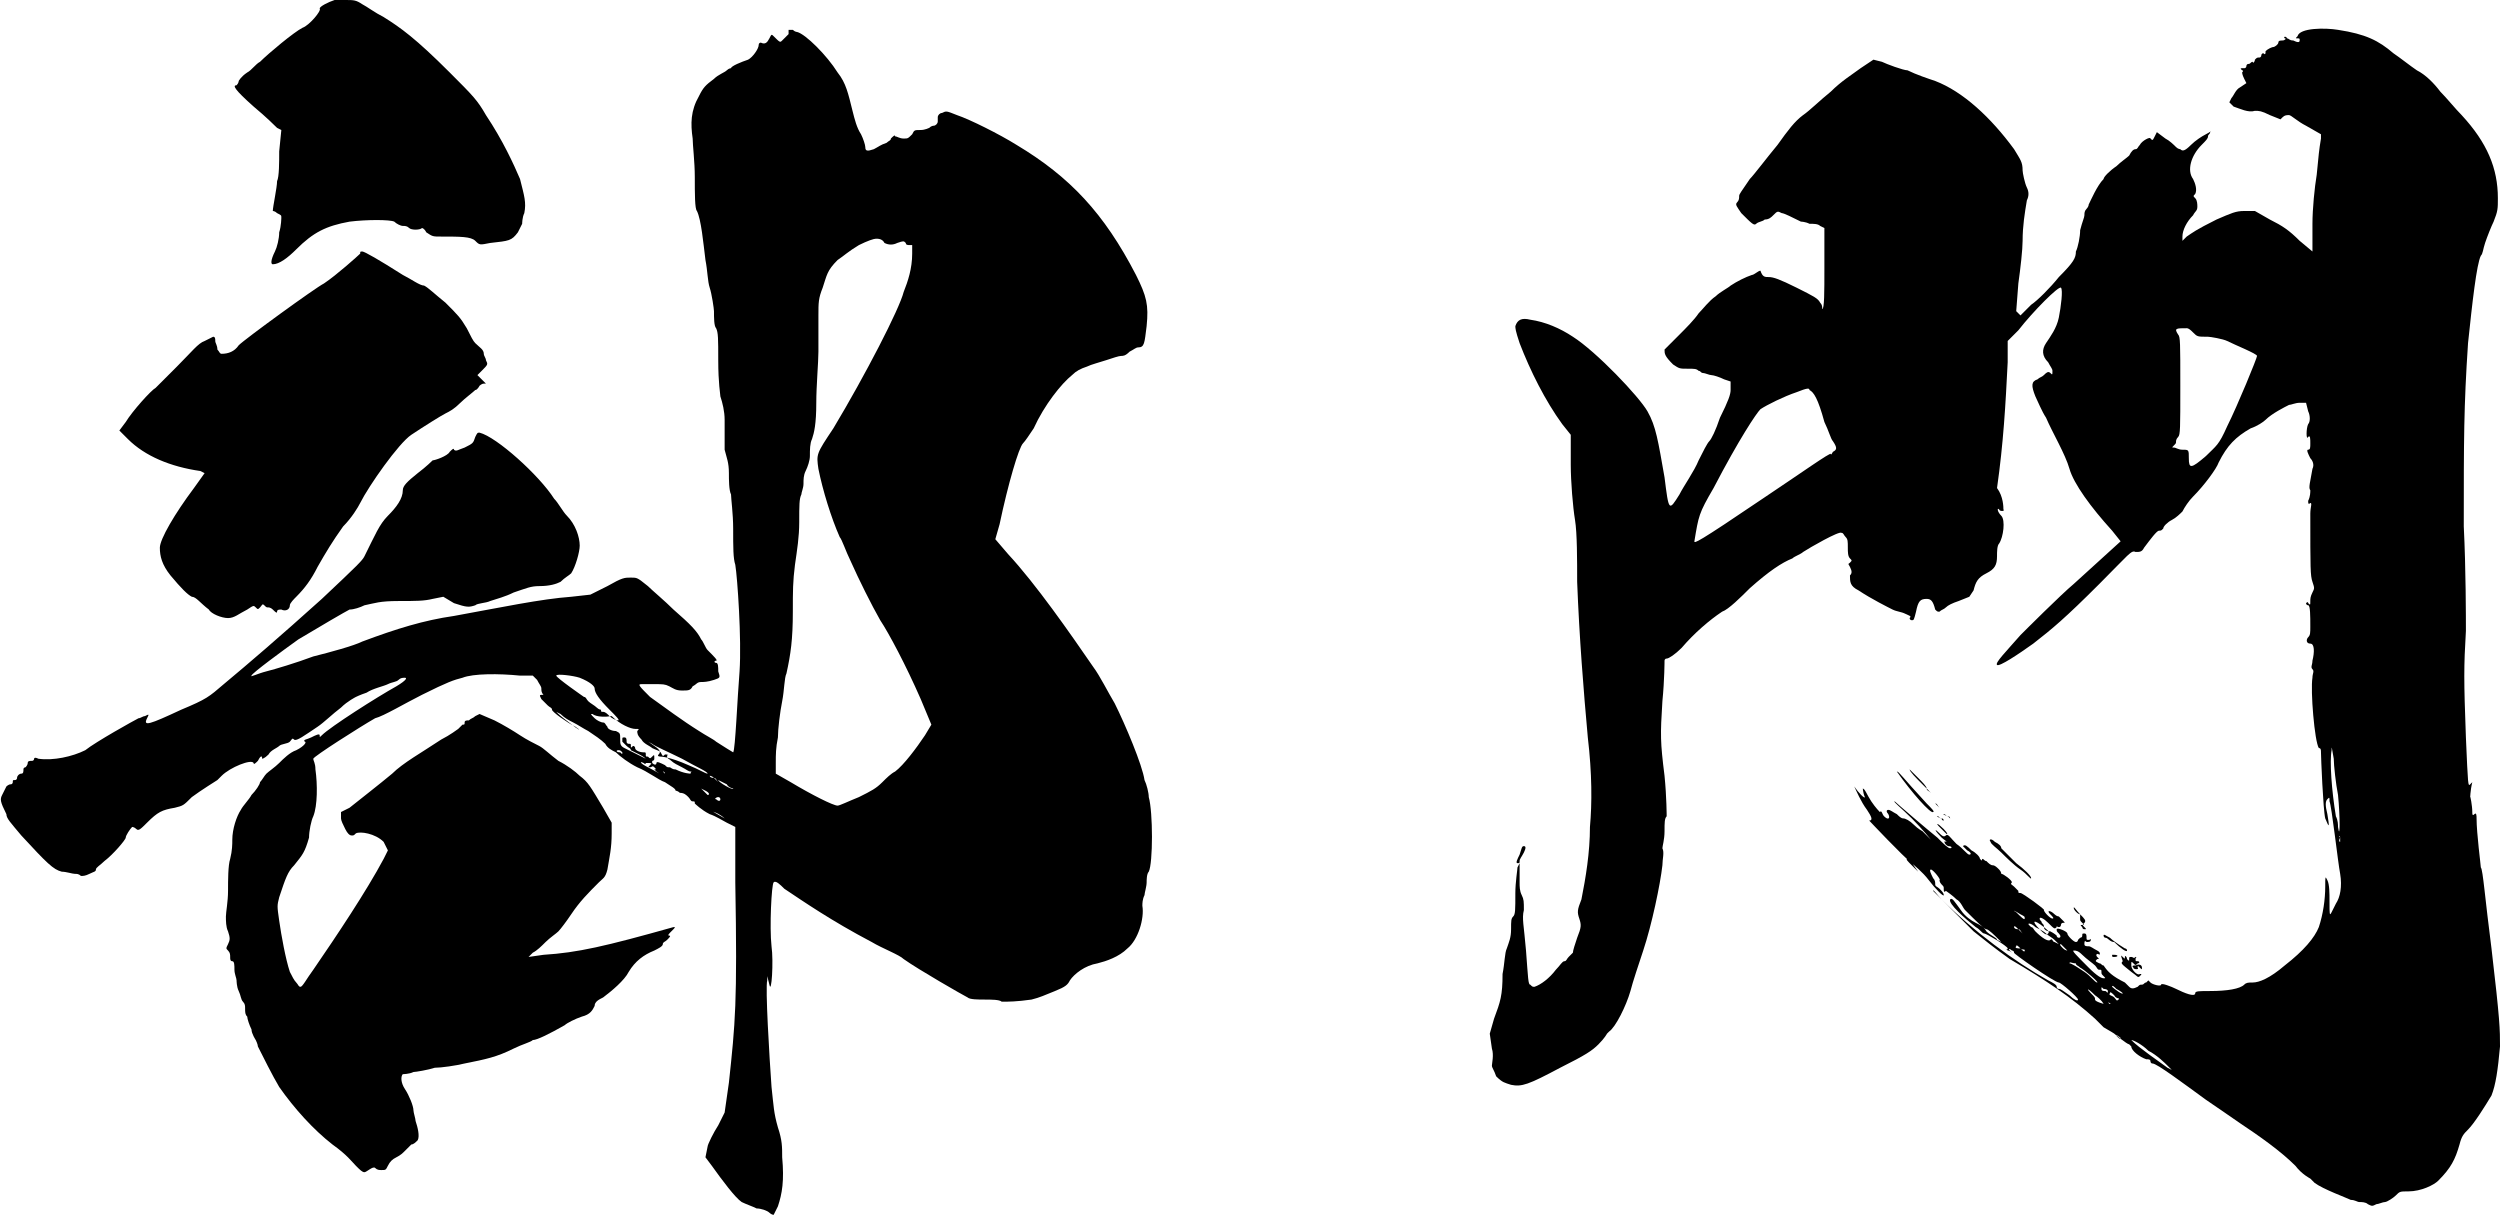
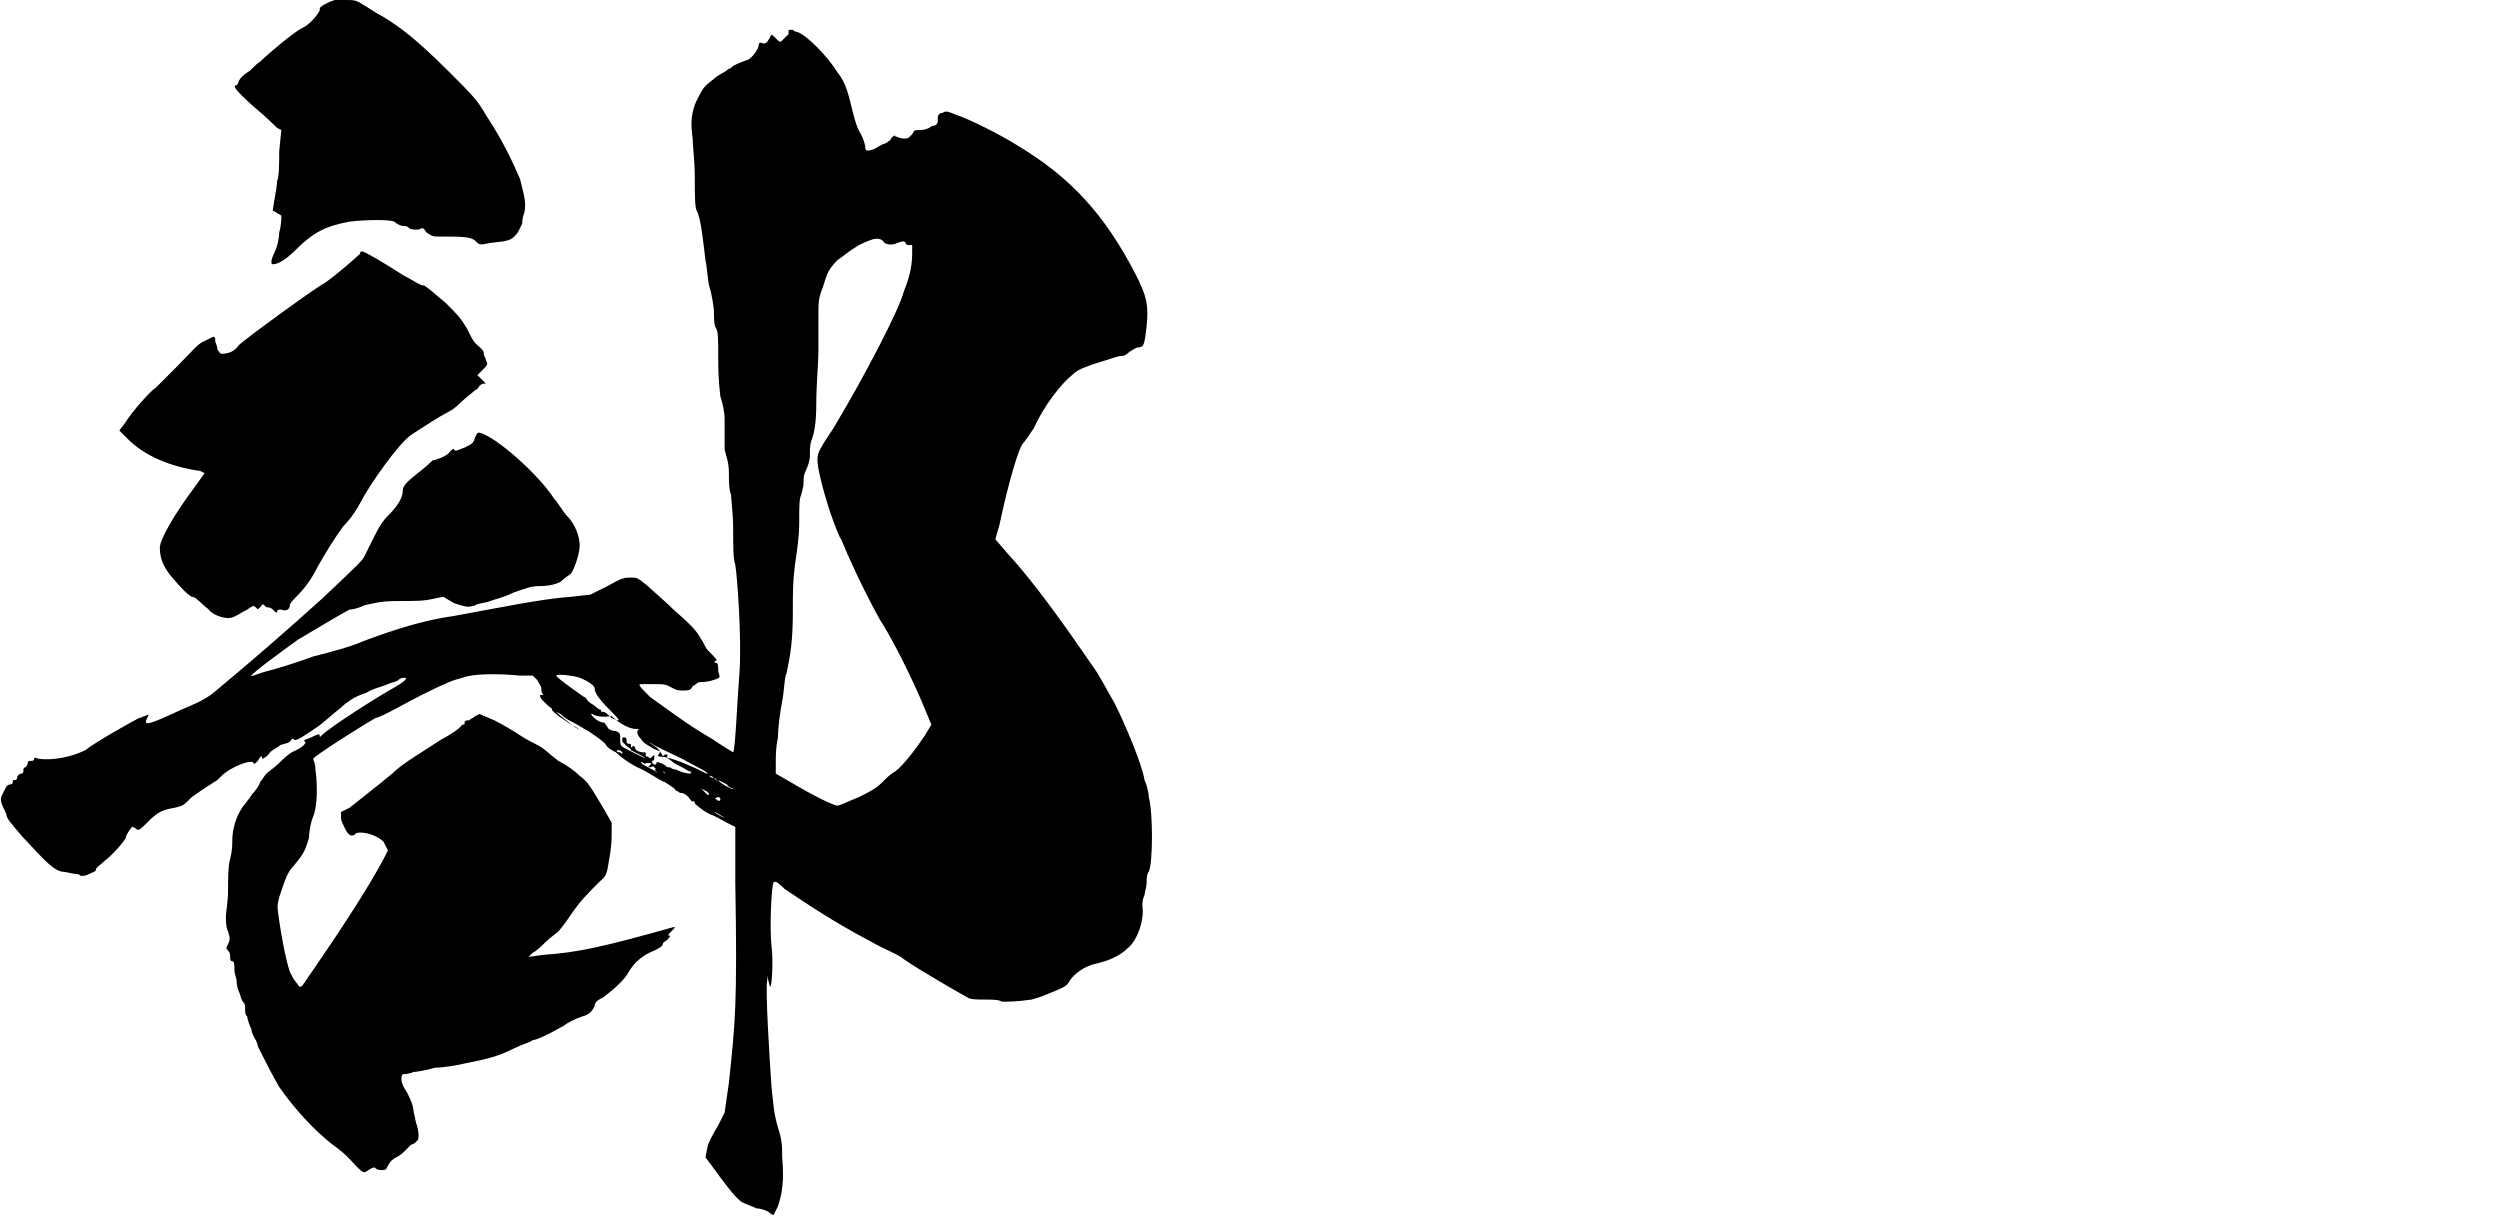
<svg xmlns="http://www.w3.org/2000/svg" version="1.1" id="レイヤー_1" x="0px" y="0px" viewBox="0 0 117.3 57.1" style="enable-background:new 0 0 117.3 57.1;" xml:space="preserve">
  <g>
    <path d="M37.2,1.4c0.1,0.1,0.2,0.1,0.2,0.1c0.4,0.1,1.4,1.1,1.9,1.9c0.4,0.5,0.5,1,0.7,1.8c0.1,0.4,0.2,0.8,0.4,1.1   c0.1,0.2,0.2,0.5,0.2,0.6c0,0.2,0.1,0.2,0.4,0.1c0.2-0.1,0.3-0.2,0.6-0.3c0.1-0.1,0.2-0.1,0.2-0.2C41.9,6.4,42,6.3,42,6.4   c0.1,0,0.2,0.1,0.4,0.1c0.2,0,0.2,0,0.4-0.2c0.1-0.2,0.1-0.2,0.4-0.2c0.2,0,0.4-0.1,0.4-0.1c0.1-0.1,0.2-0.1,0.2-0.1   c0.1,0,0.2-0.1,0.2-0.2C44,5.6,44,5.5,44,5.5c0-0.1,0.1-0.2,0.2-0.2c0.2-0.1,0.2-0.1,0.7,0.1c0.6,0.2,2,0.9,2.8,1.4   c2.5,1.5,4.1,3.2,5.6,6.1c0.5,1,0.6,1.4,0.5,2.4c-0.1,0.8-0.1,1-0.4,1c-0.1,0-0.2,0.1-0.4,0.2c-0.2,0.2-0.3,0.2-0.4,0.2   c-0.1,0-0.4,0.1-0.7,0.2c-0.3,0.1-0.7,0.2-0.9,0.3c-0.3,0.1-0.5,0.2-0.7,0.4c-0.5,0.4-1.3,1.4-1.8,2.5c-0.2,0.3-0.4,0.6-0.5,0.7   c-0.2,0.2-0.7,1.9-1.1,3.8l-0.2,0.7l0.6,0.7c1.3,1.4,2.9,3.7,4,5.3c0.3,0.4,0.7,1.2,1,1.7c0.5,1,1.3,2.9,1.4,3.6   c0.1,0.2,0.2,0.6,0.2,0.8c0.2,0.7,0.2,3.1,0,3.5c-0.1,0.1-0.1,0.4-0.1,0.5c0,0.2-0.1,0.5-0.1,0.6c-0.1,0.2-0.1,0.4-0.1,0.5   c0.1,0.6-0.2,1.6-0.7,2c-0.4,0.4-1,0.6-1.4,0.7c-0.6,0.1-1.1,0.5-1.3,0.8c-0.1,0.2-0.2,0.3-0.7,0.5c-0.5,0.2-0.7,0.3-1.1,0.4   c-0.7,0.1-1.1,0.1-1.4,0.1c-0.1-0.1-0.5-0.1-0.8-0.1c-0.3,0-0.7,0-0.8-0.1c-0.2-0.1-2.3-1.3-3-1.8c-0.2-0.2-1-0.5-1.5-0.8   c-1.9-1-3.2-1.9-4.1-2.5c-0.2-0.2-0.4-0.4-0.5-0.3c-0.1,0.1-0.2,2.1-0.1,3c0.1,0.7,0,2.3-0.1,1.8L36,45.8v0.2   c-0.1,0.3,0.1,3.6,0.2,5c0.1,0.9,0.1,1.2,0.3,1.9c0.2,0.6,0.2,0.9,0.2,1.4c0.1,1.1,0,1.7-0.2,2.3c-0.1,0.2-0.2,0.4-0.2,0.4   s-0.1,0-0.2-0.1c-0.1-0.1-0.4-0.2-0.6-0.2c-0.2-0.1-0.5-0.2-0.7-0.3c-0.3-0.2-0.9-1-1.4-1.7l-0.3-0.4l0.1-0.5c0-0.1,0.3-0.7,0.5-1   l0.3-0.6l0.2-1.4c0.3-2.8,0.4-3.7,0.3-9.4v-2.6l-0.4-0.2c-0.2-0.1-0.5-0.3-0.8-0.4c-0.4-0.2-0.7-0.5-0.7-0.5c0-0.1,0-0.1-0.1-0.1   s-0.1-0.1-0.2-0.2c-0.1-0.1-0.2-0.2-0.4-0.2c-0.1-0.1-0.2-0.1-0.2-0.1c0-0.1-0.2-0.2-0.5-0.4c-0.3-0.1-0.8-0.5-1.3-0.7   c-0.4-0.2-0.8-0.5-1-0.7c-0.2-0.1-0.4-0.2-0.5-0.4c-0.2-0.2-0.5-0.4-0.8-0.6c-0.2-0.1-0.5-0.3-0.7-0.4c-0.2-0.1-0.4-0.2-0.6-0.4   l-0.2-0.1c0.1,0.1,0.2,0.2,0.6,0.5c0.5,0.4,0.6,0.4,0.3,0.2c-0.4-0.2-1.1-0.7-1.1-0.8c0-0.1-0.1-0.1-0.2-0.2s-0.2-0.2-0.3-0.3   c-0.1-0.2-0.1-0.2,0.1-0.2l0.2,0.1l-0.2-0.1c-0.1-0.1-0.1-0.2-0.1-0.3c0-0.1-0.1-0.2-0.2-0.4L25,31.7h-0.6c-1-0.1-2.2-0.1-2.7,0.1   c-0.4,0.1-0.7,0.2-1.9,0.8c-0.8,0.4-1.8,1-2.2,1.1c-0.7,0.4-2.9,1.8-2.9,1.9s0.1,0.2,0.1,0.5c0.1,0.7,0.1,1.7-0.1,2.2   c-0.1,0.2-0.2,0.7-0.2,1c-0.2,0.7-0.3,0.8-0.7,1.3c-0.3,0.3-0.4,0.6-0.7,1.5c-0.1,0.4-0.1,0.4,0,1.1c0.1,0.7,0.3,1.8,0.5,2.4   c0.1,0.2,0.2,0.4,0.3,0.5c0.1,0.1,0.1,0.2,0.2,0.2s0.3-0.4,0.6-0.8c1.1-1.6,2.5-3.7,3.3-5.2l0.2-0.4L18,39.5   c-0.4-0.4-1.1-0.5-1.3-0.4c-0.1,0.1-0.1,0.1-0.2,0.1c-0.1,0-0.2-0.1-0.3-0.3c-0.1-0.2-0.2-0.4-0.2-0.5v-0.3l0.4-0.2   c0.5-0.4,1.4-1.1,2-1.6c0.5-0.5,1.4-1,2.3-1.6c0.4-0.2,0.8-0.5,0.8-0.5c0.1-0.1,0.2-0.2,0.2-0.2c0.1,0,0.1,0,0.1-0.1   s0.1-0.1,0.2-0.1c0.1-0.1,0.2-0.1,0.3-0.2l0.2-0.1l0.7,0.3c0.4,0.2,0.9,0.5,1.2,0.7c0.3,0.2,0.7,0.4,0.9,0.5   c0.2,0.1,0.5,0.4,0.9,0.7c0.4,0.2,0.8,0.5,1,0.7c0.4,0.3,0.5,0.5,1.1,1.5l0.4,0.7v0.5c0,0.7-0.1,1.1-0.2,1.7   c-0.1,0.4-0.2,0.4-0.4,0.6c-0.5,0.5-0.9,0.9-1.3,1.5c-0.2,0.3-0.5,0.7-0.6,0.8c-0.1,0.1-0.4,0.3-0.6,0.5c-0.2,0.2-0.4,0.4-0.6,0.5   l-0.2,0.2l0.7-0.1c1.6-0.1,2.9-0.4,6.1-1.3c0.1,0,0.1,0-0.1,0.2c-0.1,0.1-0.2,0.2-0.1,0.2s0,0.1-0.1,0.2c-0.1,0.1-0.2,0.1-0.2,0.2   c0,0.1-0.2,0.2-0.4,0.3c-0.5,0.2-0.9,0.5-1.2,1c-0.2,0.4-0.8,0.9-1.2,1.2c-0.2,0.1-0.4,0.2-0.4,0.4c-0.1,0.2-0.2,0.4-0.6,0.5   c-0.3,0.1-0.7,0.3-0.8,0.4c-0.7,0.4-1.3,0.7-1.5,0.7c-0.1,0.1-0.5,0.2-0.9,0.4c-0.8,0.4-1.3,0.5-2.3,0.7c-0.4,0.1-1.1,0.2-1.4,0.2   c-0.3,0.1-0.9,0.2-1,0.2c-0.2,0.1-0.5,0.1-0.5,0.1c-0.1,0.1-0.1,0.4,0.1,0.7c0.2,0.3,0.4,0.8,0.4,1c0,0.1,0.1,0.4,0.1,0.5   c0.1,0.3,0.2,0.7,0.1,0.9c-0.1,0.1-0.2,0.2-0.3,0.2c-0.1,0.1-0.2,0.2-0.3,0.3c-0.1,0.1-0.2,0.2-0.4,0.3c-0.2,0.1-0.3,0.2-0.4,0.4   c-0.1,0.2-0.1,0.2-0.3,0.2c-0.1,0-0.2,0-0.3-0.1S17.2,55,17.1,55s-0.2-0.1-0.4-0.3c-0.2-0.2-0.4-0.5-1.1-1C14.7,53,13.8,52,13.1,51   c-0.3-0.5-0.8-1.5-1-1.9C12.1,49,12,48.8,12,48.8s-0.2-0.3-0.2-0.5c-0.1-0.2-0.2-0.5-0.2-0.6c-0.1-0.1-0.1-0.2-0.1-0.4   c0-0.1,0-0.2-0.1-0.3s-0.1-0.3-0.2-0.5c-0.1-0.2-0.1-0.5-0.1-0.5c0-0.1-0.1-0.3-0.1-0.5c0-0.2,0-0.4-0.1-0.4s-0.1-0.1-0.1-0.2   s0-0.2-0.1-0.3c-0.1-0.1-0.1-0.1,0-0.3c0.1-0.2,0.1-0.3,0-0.6c-0.1-0.2-0.1-0.5-0.1-0.7c0-0.2,0.1-0.7,0.1-1.2s0-1.2,0.1-1.5   c0.1-0.4,0.1-0.7,0.1-0.9c0-0.5,0.2-1.1,0.4-1.4c0.1-0.2,0.4-0.5,0.5-0.7c0.2-0.2,0.4-0.5,0.4-0.6c0.1-0.1,0.2-0.3,0.3-0.4   c0.1-0.1,0.4-0.3,0.6-0.5c0.2-0.2,0.5-0.5,0.8-0.6c0.4-0.2,0.5-0.4,0.4-0.4c-0.1-0.1,0.1-0.1,0.3-0.2s0.4-0.2,0.4-0.1s0,0.1,0.1,0   c0.4-0.4,2.6-1.8,3.5-2.3c0.5-0.3,0.5-0.4,0.4-0.4c-0.1,0-0.2,0-0.3,0.1c-0.1,0.1-0.3,0.1-0.5,0.2c-0.2,0.1-0.7,0.2-1,0.4   c-0.3,0.1-0.5,0.2-0.5,0.2s-0.4,0.2-0.7,0.5c-0.4,0.3-0.8,0.7-1.1,0.9c-0.6,0.4-1,0.7-1.1,0.6c-0.1-0.1-0.1,0-0.2,0.1   c-0.1,0.1-0.4,0.1-0.5,0.2c-0.1,0.1-0.4,0.2-0.5,0.4c-0.2,0.2-0.3,0.2-0.3,0.2c0-0.2-0.1-0.1-0.2,0.1c-0.1,0.1-0.2,0.2-0.2,0.1   c-0.1-0.2-1.1,0.2-1.5,0.6c-0.1,0.1-0.2,0.2-0.2,0.2s-0.8,0.5-1.2,0.8c-0.4,0.4-0.4,0.4-0.8,0.5c-0.6,0.1-0.8,0.2-1.3,0.7   c-0.3,0.3-0.4,0.4-0.5,0.3c-0.1-0.1-0.2-0.1-0.2-0.1c-0.1,0.1-0.3,0.4-0.3,0.5s-0.6,0.8-1,1.1c-0.2,0.2-0.4,0.3-0.4,0.4   c0,0.1-0.1,0.1-0.3,0.2c-0.2,0.1-0.3,0.1-0.4,0.1c-0.1-0.1-0.2-0.1-0.3-0.1s-0.4-0.1-0.6-0.1c-0.4-0.1-0.7-0.4-1.9-1.7   c-0.5-0.6-0.7-0.8-0.7-1C0,37.6,0,37.5,0.1,37.3c0.1-0.2,0.2-0.4,0.2-0.4s0.1-0.1,0.2-0.1s0.1-0.1,0.1-0.1c0-0.1,0-0.1,0.1-0.1   c0.1,0,0.1-0.1,0.1-0.1c0-0.1,0.1-0.2,0.2-0.2s0.1-0.1,0.1-0.2c0-0.1,0.1-0.1,0.1-0.1s0.1-0.1,0.1-0.2c0-0.1,0.1-0.1,0.2-0.1   s0.1-0.1,0.1-0.1s0-0.1,0.2,0c0.7,0.1,1.6-0.1,2.2-0.4c0.5-0.4,2.3-1.4,2.5-1.5c0.1,0,0.2-0.1,0.3-0.1c0.2-0.1,0.2-0.1,0.1,0.1   c-0.2,0.4,0.1,0.3,1.6-0.4c1.2-0.5,1.3-0.6,2-1.2c1.2-1,2.6-2.2,4.6-4c1.7-1.6,1.9-1.8,2-2c0.5-1,0.7-1.5,1.1-1.9s0.7-0.8,0.7-1.2   c0-0.2,0.2-0.4,0.7-0.8c0.4-0.3,0.7-0.6,0.7-0.6c0.1,0,0.7-0.2,0.8-0.4c0.1-0.1,0.2-0.2,0.2-0.1c0.1,0.1,0.2,0,0.5-0.1   c0.4-0.2,0.4-0.2,0.5-0.5c0.1-0.2,0.1-0.2,0.2-0.2c0.8,0.2,2.8,2,3.5,3.1c0.2,0.2,0.4,0.6,0.6,0.8c0.4,0.4,0.6,1,0.6,1.4   c0,0.3-0.2,1-0.4,1.3c-0.1,0.1-0.3,0.2-0.5,0.4c-0.2,0.1-0.5,0.2-1,0.2c-0.4,0-0.6,0.1-1.2,0.3c-0.4,0.2-0.8,0.3-1.1,0.4   c-0.2,0.1-0.6,0.1-0.7,0.2c-0.3,0.1-0.4,0.1-1-0.1L20.8,28l-0.5,0.1c-0.4,0.1-0.8,0.1-1.6,0.1c-0.9,0-1.1,0.1-1.6,0.2   c-0.2,0.1-0.5,0.2-0.7,0.2c-0.2,0.1-1.4,0.8-2.4,1.4c-0.7,0.5-2.2,1.6-2.2,1.7c-0.1,0.1,0.3-0.1,0.7-0.2c0.4-0.1,1.4-0.4,2.2-0.7   c0.8-0.2,1.9-0.5,2.3-0.7c1.6-0.6,2.9-1,4.3-1.2c2.2-0.4,4.1-0.8,5.5-0.9l0.9-0.1l0.8-0.4c0.7-0.4,0.8-0.4,1.1-0.4   c0.3,0,0.3,0,0.8,0.4c0.2,0.2,0.8,0.7,1.2,1.1c0.8,0.7,1.1,1,1.3,1.4c0.1,0.1,0.2,0.4,0.3,0.5c0.3,0.3,0.5,0.5,0.4,0.5   c-0.1,0-0.1,0.1,0,0.1s0.1,0.2,0.1,0.4c0.1,0.3,0.1,0.3-0.2,0.4C33.2,32,33,32,32.9,32c-0.2,0-0.2,0.1-0.4,0.2   c-0.1,0.2-0.2,0.2-0.5,0.2c-0.3,0-0.4-0.1-0.6-0.2c-0.2-0.1-0.3-0.1-0.7-0.1h-0.6c-0.2,0-0.1,0.1,0.4,0.6c0.7,0.5,1.5,1.1,2.3,1.6   c0.3,0.2,0.7,0.4,0.8,0.5c0.3,0.2,0.8,0.5,0.8,0.5c0.1-0.1,0.2-2.6,0.3-3.8c0.1-1.5-0.1-4.4-0.2-5c-0.1-0.3-0.1-0.8-0.1-1.7   c0-0.7-0.1-1.4-0.1-1.6c-0.1-0.2-0.1-0.7-0.1-1c0-0.5-0.1-0.7-0.2-1.1C34,20.6,34,20.3,34,19.7c0-0.4-0.1-0.8-0.2-1.1   c0-0.1-0.1-0.6-0.1-1.7c0-1,0-1.3-0.1-1.5c-0.1-0.1-0.1-0.5-0.1-0.8c0-0.1-0.1-0.8-0.2-1.1c-0.1-0.3-0.1-0.8-0.2-1.3   c-0.1-0.8-0.2-1.9-0.4-2.3c-0.1-0.1-0.1-0.8-0.1-1.6c0-0.7-0.1-1.5-0.1-1.8c-0.1-0.7-0.1-1.3,0.3-2c0.2-0.4,0.3-0.5,0.7-0.8   c0.2-0.2,0.5-0.3,0.6-0.4c0.1-0.1,0.2-0.1,0.2-0.1c0-0.1,0.5-0.3,0.8-0.4c0.2-0.1,0.5-0.5,0.5-0.7c0-0.1,0.1-0.1,0.1-0.1   c0.2,0.1,0.3,0,0.4-0.2c0.1-0.2,0.1-0.2,0.2-0.1C36.6,2,36.6,2,36.7,1.9s0.2-0.2,0.2-0.2s0.1-0.1,0.1-0.1V1.4   C37.1,1.4,37.1,1.4,37.2,1.4z M17,11.8c0.1,0,0.8,0.4,1.9,1.1c0.4,0.2,0.8,0.5,1,0.5c0.2,0.1,0.5,0.4,1,0.8c0.6,0.6,0.7,0.7,1,1.2   c0.2,0.4,0.3,0.6,0.4,0.7c0.2,0.2,0.4,0.3,0.4,0.5c0,0.1,0.1,0.2,0.1,0.3c0.1,0.2,0.1,0.2-0.2,0.5l-0.2,0.2l0.2,0.2l0.2,0.2h-0.1   c-0.1,0-0.2,0.1-0.2,0.1s-0.1,0.2-0.2,0.2c-0.1,0.1-0.5,0.4-0.7,0.6c-0.3,0.3-0.5,0.4-0.7,0.5c-0.2,0.1-1,0.6-1.6,1s-2,2.4-2.4,3.2   c-0.1,0.2-0.4,0.7-0.8,1.1c-0.5,0.7-0.8,1.2-1.2,1.9c-0.3,0.6-0.6,1-1,1.4c-0.1,0.1-0.3,0.3-0.3,0.4c0,0.2-0.2,0.3-0.4,0.2   c-0.1,0-0.2,0-0.2,0.1s-0.1,0-0.2-0.1s-0.2-0.1-0.2-0.1c-0.1,0-0.1,0-0.2-0.1c-0.1-0.1-0.1,0-0.2,0.1c-0.1,0.1-0.1,0.1-0.2,0   c-0.1-0.1-0.1-0.1-0.4,0.1c-0.4,0.2-0.6,0.4-0.9,0.4c-0.3,0-0.8-0.2-0.9-0.4C9.4,28.3,9.2,28,9,28c-0.2-0.1-0.5-0.4-1-1   c-0.4-0.5-0.5-0.9-0.5-1.3c0-0.4,0.7-1.6,1.6-2.8l0.5-0.7l-0.2-0.1C8,21.9,6.8,21.4,6,20.6l-0.4-0.4l0.3-0.4   c0.3-0.5,1.2-1.5,1.4-1.6c0.1-0.1,0.5-0.5,1-1c0.7-0.7,1-1.1,1.3-1.2c0.2-0.1,0.4-0.2,0.4-0.2c0.1,0,0.1,0.1,0.1,0.2   c0,0.1,0.1,0.2,0.1,0.4c0.1,0.1,0.1,0.2,0.2,0.2c0.3,0,0.6-0.1,0.8-0.4c0.3-0.3,3.6-2.7,4-2.9c0.6-0.4,1.6-1.3,1.7-1.4   C16.9,11.8,16.9,11.8,17,11.8z M16.2,0c0.4,0,0.5,0,0.8,0.2c0.2,0.1,0.6,0.4,1,0.6c0.8,0.5,1.5,1,3.1,2.6c1.1,1.1,1.3,1.3,1.7,2   c0.8,1.2,1.3,2.3,1.6,3c0.2,0.8,0.3,1.1,0.2,1.6c-0.1,0.2-0.1,0.5-0.1,0.5s-0.1,0.2-0.2,0.4c-0.3,0.4-0.4,0.4-1.3,0.5   c-0.5,0.1-0.5,0.1-0.7-0.1c-0.2-0.2-0.7-0.2-1.6-0.2c-0.4,0-0.4,0-0.7-0.2c-0.1-0.2-0.2-0.2-0.2-0.2c-0.1,0.1-0.5,0.1-0.6,0   c-0.1-0.1-0.2-0.1-0.3-0.1c-0.1,0-0.3-0.1-0.4-0.2c-0.2-0.1-1.3-0.1-2.1,0c-1.1,0.2-1.7,0.5-2.5,1.3c-0.4,0.4-0.8,0.7-1.1,0.7   c-0.1,0-0.1-0.2,0.1-0.6c0.1-0.2,0.2-0.6,0.2-0.9c0.1-0.3,0.1-0.7,0.1-0.7c0-0.1,0-0.1-0.2-0.2c-0.1-0.1-0.2-0.1-0.2-0.1   c0-0.2,0.2-1.1,0.2-1.4c0.1-0.2,0.1-0.9,0.1-1.4l0.1-1l-0.2-0.1c-0.1-0.1-0.5-0.5-1.1-1c-0.9-0.8-1-1-0.8-1   c0.1-0.1,0.1-0.2,0.1-0.2s0.1-0.2,0.4-0.4c0.2-0.1,0.4-0.4,0.6-0.5c0.4-0.4,1.6-1.4,2-1.6c0.3-0.1,0.9-0.8,0.8-0.9   c0-0.1,0.4-0.3,0.7-0.4C15.6,0,15.9,0,16.2,0z M26.1,31.7c0,0.1,1.3,1,1.3,1c0.1,0,0.1,0.1,0.2,0.2s0.3,0.2,0.4,0.3   c0.1,0.1,0.2,0.1,0.2,0.1c0,0.1,0,0.1,0.1,0.1s0.2,0.1,0.3,0.2s0.3,0.2,0.4,0.2s-0.1-0.2-0.4-0.5c-0.5-0.5-0.7-0.8-0.7-1   c0-0.1-0.2-0.3-0.7-0.5C26.9,31.7,26.1,31.6,26.1,31.7z M27.8,33.5c-0.1,0-0.1,0,0.1,0.2c0.1,0.1,0.3,0.2,0.4,0.2s0.1,0.1,0.2,0.2   c0,0.1,0.2,0.2,0.4,0.2c0.2,0.1,0.2,0.1,0.2,0.4c0,0.2,0,0.3,0.2,0.4c0.4,0.2,1,0.5,1,0.5s-0.1-0.1-0.3-0.2   c-0.2-0.1-0.4-0.2-0.4-0.2c0-0.1-0.1-0.1-0.2-0.2c-0.1-0.1-0.2-0.2-0.2-0.2s0-0.1,0-0.1c0-0.1,0-0.1,0.1-0.1s0.1,0.1,0.1,0.2   c0,0.1,0.1,0.1,0.1,0.1c0.1,0,0.1,0,0.1,0.1c0,0.1,0,0.1,0.1,0c0.1,0,0.1,0.1,0.1,0.1c0,0.1,0.2,0.2,0.4,0.2c0.1,0,0.1,0,0.1,0.1   c0,0.1,0,0.1,0.1,0.1c0.1,0.1,0.1,0.1,0.2,0c0.1-0.1,0.1-0.1,0.1,0.1c0,0.1-0.1,0.1-0.1,0.1s0,0,0,0.1c0.1,0.1,0.2,0.1,0.2,0   c0-0.1,0.2,0,0.4,0.1c0.1,0.1,0.1,0.1,0.2,0.1s0.1,0.1,0.3,0.1c0.4,0.2,0.7,0.2,0.7,0.2c0-0.1,0.1-0.1,0-0.1s-0.2-0.1-0.4-0.2   c-0.2-0.1-0.4-0.2-0.5-0.3c-0.1-0.1-0.2-0.1-0.2-0.2c0-0.1,0.1-0.1-0.1-0.1c-0.1,0.1-0.1,0.1-0.2-0.1c-0.1-0.1-0.2-0.1-0.4-0.2   c-0.1-0.1-0.4-0.2-0.5-0.4c-0.2-0.2-0.2-0.3-0.2-0.4c0.1-0.1,0.1-0.1-0.1-0.1c-0.2,0-0.7-0.2-1.1-0.6C28,33.7,27.8,33.5,27.8,33.5z    M29,35.2c-0.1,0-0.1,0.1,0.1,0.1c0.1,0.1,0.1,0.1,0.1,0C29.1,35.2,29.1,35.2,29,35.2z M30.2,35.8c-0.2-0.1-0.2,0,0.2,0.2   c0.4,0.2,0.7,0.4,0.4,0.2c-0.2-0.2-0.2-0.2-0.1-0.1c0.1,0,0.1,0,0-0.1c-0.1-0.1-0.1,0-0.2,0s-0.1,0,0-0.1c0.1-0.1,0.1-0.1-0.2-0.1   C30.3,35.9,30.2,35.8,30.2,35.8z M30.6,34.9c-0.4-0.2-0.3-0.2,0.1,0.1c0.3,0.2,0.3,0.3,0.2,0.4s0.1,0.1,0.1,0.1s0.4,0,1.3,0.4   c0.5,0.2,0.8,0.4,0.9,0.4c0-0.1-0.5-0.3-1.2-0.7C31.4,35.3,30.7,35,30.6,34.9z M31.1,36.2C31,36.2,31,36.2,31.1,36.2   c0.1,0.1,0.1,0.1,0.1,0.1C31.2,36.2,31.1,36.2,31.1,36.2z M32.9,37.7l-0.1-0.1L32.9,37.7c0.2,0.2,1.1,0.7,1.1,0.7s-0.2-0.2-0.5-0.3   C33.2,38,32.9,37.8,32.9,37.7z M32.9,37l0.1,0.1c0.1,0.1,0.2,0.2,0.2,0.2c0.1,0,0.1-0.1-0.1-0.2C33.1,37.1,32.9,37,32.9,37z    M33.5,36.5c-0.1-0.1-0.2-0.1-0.2-0.1S33.3,36.5,33.5,36.5c0.1,0.1,0.2,0.2,0.2,0.2C33.6,36.6,33.6,36.5,33.5,36.5z M33.7,37.4   c-0.1,0-0.2,0.1-0.1,0.1c0.1,0.1,0.2,0.1,0.2,0C33.8,37.5,33.8,37.4,33.7,37.4z M34.1,36.8c-0.2-0.1-0.4-0.2-0.4-0.2   c0,0.1,0.7,0.5,0.7,0.4C34.5,37,34.2,37,34.1,36.8z M41.1,11.2c-0.1,0-0.4,0.1-0.8,0.3c-0.5,0.3-0.7,0.5-1,0.7   c-0.5,0.5-0.5,0.7-0.7,1.3c-0.2,0.5-0.2,0.7-0.2,1.3v1.7c0,0.5-0.1,1.6-0.1,2.4c0,1-0.1,1.4-0.2,1.7c-0.1,0.2-0.1,0.5-0.1,0.8   c0,0.2-0.1,0.5-0.2,0.7c-0.1,0.2-0.1,0.4-0.1,0.6c0,0.2-0.1,0.4-0.1,0.5c-0.1,0.2-0.1,0.5-0.1,1.3c0,0.7-0.1,1.3-0.2,2   c-0.1,0.8-0.1,1.2-0.1,2.2c0,1.3-0.1,2-0.3,2.9c-0.1,0.2-0.1,0.8-0.2,1.3s-0.2,1.3-0.2,1.7c-0.1,0.5-0.1,0.8-0.1,1.2v0.5l0.7,0.4   c1,0.6,2,1.1,2.2,1.1c0.1,0,0.5-0.2,1-0.4c0.6-0.3,0.8-0.4,1.1-0.7c0.2-0.2,0.4-0.4,0.6-0.5c0.4-0.3,1-1.1,1.4-1.7l0.3-0.5   l-0.5-1.2c-0.7-1.6-1.5-3.1-1.9-3.7c-0.4-0.7-1-1.9-1.4-2.8c-0.2-0.4-0.4-1-0.5-1.1c-0.4-0.9-0.8-2.2-1-3.2   c-0.1-0.7-0.1-0.7,0.7-1.9c1.5-2.5,3.1-5.6,3.3-6.4c0.2-0.5,0.4-1.1,0.4-1.8v-0.4h-0.1c-0.1,0-0.2,0-0.2-0.1   c-0.1-0.1-0.1-0.1-0.4,0c-0.2,0.1-0.4,0.1-0.6,0C41.4,11.2,41.2,11.2,41.1,11.2z" />
-     <path d="M109.7,1.4c1.3,0.2,1.9,0.5,2.6,1.1c0.3,0.2,0.8,0.6,1.1,0.8c0.4,0.2,0.8,0.6,1.1,1c0.3,0.3,0.7,0.8,1,1.1   c1.2,1.3,1.7,2.5,1.7,3.9c0,0.5,0,0.6-0.2,1.1c-0.1,0.2-0.3,0.7-0.4,1s-0.1,0.5-0.2,0.6c-0.2,0.4-0.4,2.2-0.6,4.1   c-0.2,3-0.2,4.5-0.2,8.6c0.1,2,0.1,4.3,0.1,4.9c-0.1,1.7-0.1,2.3,0,5c0.1,2.3,0.1,2.3,0.2,2.2s0.2-0.2,0.1-0.1   c-0.1,0.4-0.1,0.8-0.1,0.7s0.1,0.4,0.1,0.7c0,0.1,0,0.2,0.1,0.1c0.1-0.1,0.1,0.1,0.1,0.2c0,0.7,0.2,2.2,0.2,2.3   c0.1,0.1,0.2,1.5,0.5,3.8c0.4,3.4,0.4,3.8,0.4,4.6c-0.1,1.1-0.2,1.8-0.4,2.3c-0.3,0.5-0.8,1.3-1.1,1.6c-0.2,0.2-0.3,0.3-0.4,0.7   c-0.2,0.7-0.4,1.1-1,1.7c-0.2,0.2-0.8,0.5-1.4,0.5c-0.4,0-0.4,0-0.6,0.2c-0.1,0.1-0.4,0.3-0.5,0.3c-0.1,0-0.3,0.1-0.4,0.1   c-0.2,0.1-0.2,0.1-0.4,0c-0.1-0.1-0.3-0.1-0.4-0.1s-0.2-0.1-0.4-0.1c-0.2-0.1-1.3-0.5-1.7-0.8c-0.1-0.1-0.2-0.2-0.2-0.2   s-0.4-0.2-0.7-0.6c-0.7-0.7-1.7-1.4-2.6-2c-0.3-0.2-1-0.7-1.6-1.1c-1.1-0.8-2.3-1.7-2.5-1.7c-0.1,0-0.1-0.1-0.1-0.1   c0-0.1-0.1-0.1-0.2-0.1c-0.3-0.1-0.7-0.4-0.7-0.6c-0.1-0.1-0.1-0.1-0.1-0.1c-0.1,0-0.7-0.5-0.7-0.5c0-0.1,0.1,0,0.1,0.1   c0.1,0.1,0.2,0.2,0.2,0.1c-0.1-0.1-0.8-0.5-0.8-0.5s-0.2-0.2-0.4-0.4c-1.1-1-2.3-1.8-4-2.8c-0.7-0.5-1.2-0.9-1.7-1.3   c-0.7-0.7-1.9-1.9-1.9-1.9c0-0.1,0.2,0.2,0.4,0.4c1.5,1.5,3.4,2.9,5,3.8c0.2,0.1,0.4,0.2,0.4,0.3s0.1,0.1,0.1,0.1   c0.1,0,0.2,0.1,0.5,0.3c0.2,0.2,0.4,0.3,0.4,0.2c0-0.1-0.8-0.8-0.9-0.8c-0.2,0-2.2-1.4-2.1-1.4c0-0.1-0.1-0.1-0.1-0.1   c-0.1-0.1-0.2-0.1-0.1,0c0.1,0.1,0.1,0.1,0.1,0.1s-0.1-0.1-0.2-0.1c-0.1-0.1-0.1-0.1-0.1-0.1s0.1,0.1,0.1,0s-1-0.7-1.1-0.7   c-0.1,0-0.2-0.2-0.4-0.3c-0.5-0.4-1.3-1.1-1.2-1.3c0.1-0.1,0.2,0.1,0.5,0.5c0.2,0.3,0.5,0.5,0.7,0.6s0.4,0.2,0.5,0.4   c0.2,0.2,0.5,0.3,0.5,0.4l0.2,0.1l-0.1-0.1c-0.2-0.2-0.5-0.5-0.6-0.5c-0.1,0-0.5-0.4-1-0.9c-0.1-0.1-0.2-0.4-0.4-0.5   c-0.2-0.2-0.5-0.4-0.5-0.4c-0.1,0.1-0.1,0-0.1-0.1c0-0.1,0-0.1-0.1-0.2c-0.1-0.1-0.1-0.2-0.1-0.2c0.1,0-0.3-0.5-0.4-0.5   s0,0.2,0.1,0.4c0.1,0.1,0.1,0.2,0.1,0.3s0.1,0.1,0.2,0.2c0.1,0.1,0.2,0.2,0.2,0.3s-0.4-0.3-0.7-0.7c-0.3-0.4-0.7-0.7-0.8-0.8   c-0.4-0.3-2-2-2-2c0.2,0,0.1-0.2-0.1-0.5c-0.3-0.4-0.5-0.9-0.6-1.1l-0.1-0.2l0.1,0.2c0.2,0.3,0.5,0.6,0.5,0.5   c-0.1-0.2-0.1-0.5-0.1-0.4c0.1,0,0.2,0.3,0.4,0.6s0.4,0.5,0.4,0.5c0.1-0.1,0.1,0.1,0.2,0.2c0.2,0.2,0.3,0.1,0.2-0.1   c-0.1-0.1-0.1-0.2,0-0.2s0.2,0.1,0.4,0.2c0.1,0.1,0.2,0.2,0.3,0.2s0.3,0.1,0.5,0.3c0.2,0.2,0.4,0.3,0.4,0.3s0.1,0.1,0.2,0.2   c0.1,0.1,0.2,0.2,0.2,0.2s-0.4-0.5-0.9-1c-0.5-0.5-0.9-0.8-0.8-0.8c0.1,0.1,1.5,1.3,2,1.7c0.3,0.3,0.5,0.5,0.6,0.5s0.1-0.1-0.1-0.1   c-0.2-0.1-0.2-0.3-0.1-0.2c0.1,0-0.1-0.1-0.2-0.2c-0.3-0.3-0.4-0.5-0.1-0.2c0.1,0.1,0.2,0.2,0.3,0.1c0.1-0.1,0.2,0.1,0.5,0.4   c0.3,0.2,0.5,0.5,0.6,0.5c0.1,0,0.1-0.1-0.1-0.2c-0.1-0.1-0.2-0.2-0.2-0.2c0.1-0.1,0.2,0,0.4,0.2c0.2,0.1,0.4,0.3,0.4,0.4   c0.1,0.1,0.1,0.1,0.1,0c0.1,0,0.1,0.1,0.2,0.1c0.1,0.1,0.2,0.2,0.3,0.2s0.2,0.1,0.3,0.2c0.1,0.1,0.1,0.2,0.1,0.2   c0.1,0,0.5,0.3,0.5,0.4c-0.1,0.1,0,0.1,0.1,0.2s0.2,0.2,0.2,0.2c0,0.1,0,0.1,0.1,0.1c0.1,0,1.2,0.8,1.1,0.8c0,0.1,0.3,0.4,0.4,0.4   s0-0.1-0.1-0.2c-0.2-0.2,0-0.2,0.2,0c0.1,0.1,0.2,0.1,0.2,0.1s0.1,0.1,0.2,0.2c0.1,0.1,0.1,0.1,0,0.1c-0.1,0-0.1,0.1-0.1,0.1   s0,0.1-0.1,0.1s-0.1-0.1-0.1,0c-0.1,0.1-0.1,0.1-0.4-0.2c-0.2-0.2-0.4-0.3-0.4-0.2s0.1,0.1,0.1,0.2c0.1,0.1,0.1,0.1,0.1,0.2   s0.1,0.2,0.3,0.2c0.2,0.1,0.3,0.2,0.3,0.2c0,0.1,0.1,0.1,0.1,0.1c0.1,0,0.1-0.1,0-0.2c-0.1-0.1-0.1-0.1-0.1-0.2s0.5,0.1,0.5,0.2   c0,0.1,0.3,0.4,0.4,0.4c0.1,0,0.1-0.1,0.1-0.1s0.1-0.1,0.1-0.1s0.1,0,0.1-0.1c0-0.1,0-0.1,0.1-0.1c0.1,0,0.1,0.1,0.1,0.2   s0,0.1,0.1,0.1s0.1-0.1,0.1,0s-0.1,0.1-0.2,0.1c-0.1-0.1-0.1,0-0.1,0.1c0,0.1,0.1,0.1,0.2,0.1c0.1,0,0.2,0.1,0.4,0.2   s0.1,0.2,0.1,0.2c-0.1-0.1-0.2,0-0.1,0.1c0.1,0.1,0.1,0.1,0,0.1c-0.1,0.1-0.1,0.1,0.1,0.2c0.1,0,0.1,0.1,0.2,0.1   c0.2,0.3,0.4,0.5,1,0.8l0.2,0.2c0.1,0.1,0.2,0.1,0.4,0c0.1-0.1,0.1-0.1,0.2-0.1s0.1-0.1,0.2-0.1l0.1-0.1l0.1,0.1   c0.1,0.1,0.5,0.2,0.5,0.1s0.5,0.1,0.7,0.2c0.4,0.2,0.9,0.4,0.9,0.2c0-0.1,0.2-0.1,0.7-0.1c0.8,0,1.4-0.1,1.6-0.3   c0.1-0.1,0.2-0.1,0.4-0.1c0.3,0,0.8-0.2,1.5-0.8c0.9-0.7,1.4-1.3,1.6-1.8c0.2-0.6,0.3-1.3,0.3-1.9c0-0.5,0-0.5,0.1-0.3   c0.1,0.2,0.1,0.6,0.1,1c0,0.6,0,0.7,0.1,0.5l0.2-0.4c0.2-0.3,0.3-0.8,0.2-1.4c-0.1-0.5-0.4-3.2-0.5-3.4c0-0.2,0-0.2-0.1-0.1   c-0.1,0.1-0.1,0.3,0,0.7c0.1,0.6,0.1,0.7-0.1,0.2c-0.1-0.4-0.2-2.9-0.2-3.1c0-0.1,0-0.2-0.1-0.2c-0.2-0.3-0.4-2.7-0.3-3.3   c0-0.2,0.1-0.3,0-0.4c-0.1-0.1,0-0.2,0-0.4c0.1-0.4,0.1-0.8-0.1-0.8s-0.2-0.2-0.1-0.3c0.1-0.1,0.1-0.2,0.1-0.5c0-0.5,0-1-0.1-1   s-0.1-0.1-0.1-0.1s0.1-0.1,0.1,0c0.1,0.1,0.1,0.1,0.1-0.1c0-0.1,0-0.2,0.1-0.4c0.1-0.2,0.1-0.2,0-0.5c-0.1-0.3-0.1-0.6-0.1-3.2   c0-0.3,0.1-0.5,0-0.5c-0.1,0.1-0.1,0-0.1-0.1c0.1-0.2,0.1-0.4,0.1-0.5c-0.1-0.1,0-0.4,0.1-1c0.1-0.2,0-0.4-0.1-0.5   c-0.1-0.2-0.2-0.4-0.1-0.4c0.1,0,0.1-0.1,0.1-0.3s0-0.4-0.1-0.3c-0.1,0.2-0.1-0.4,0-0.6c0.1-0.1,0.1-0.4,0-0.6l-0.1-0.4h-0.3   c-0.2,0-0.4,0.1-0.5,0.1c-0.2,0.1-0.8,0.4-1.1,0.7c-0.1,0.1-0.4,0.3-0.7,0.4c-0.7,0.4-1.1,0.8-1.5,1.6c-0.1,0.3-0.7,1.1-1.2,1.6   c-0.2,0.2-0.4,0.5-0.5,0.7c-0.1,0.1-0.3,0.3-0.5,0.4c-0.2,0.1-0.4,0.3-0.4,0.4c-0.1,0.1-0.1,0.1-0.2,0.1c-0.1,0-0.4,0.4-0.7,0.8   c-0.1,0.2-0.2,0.2-0.4,0.2c-0.2-0.1-0.3,0.1-1.7,1.5c-1.6,1.6-2.2,2.1-3.1,2.8c-0.7,0.5-1.6,1.1-1.7,1s0.4-0.6,1.1-1.4   c0.2-0.2,1.9-1.9,2.5-2.4l2.2-2l-0.4-0.5c-1-1.1-1.8-2.2-2-2.9c-0.2-0.7-0.8-1.7-1.1-2.4c-0.2-0.3-0.4-0.8-0.5-1   c-0.2-0.5-0.2-0.7,0.1-0.8c0.1-0.1,0.2-0.1,0.3-0.2c0.1-0.1,0.2-0.2,0.3-0.1c0.1,0.1,0.1,0.1,0.1-0.1c0-0.1-0.1-0.2-0.2-0.4   c-0.3-0.3-0.3-0.6-0.1-0.9c0.2-0.3,0.5-0.7,0.6-1.2c0.1-0.5,0.2-1.3,0.1-1.4c-0.1-0.1-1.3,1.1-2,2l-0.5,0.5v1   c-0.1,2-0.2,3.8-0.5,5.9C94,23.3,94,23.8,94,23.9c0.1,0.1-0.2,0.1-0.2,0c-0.1-0.1-0.1,0.1,0.1,0.3c0.2,0.2,0.1,1-0.1,1.3   c-0.1,0.1-0.1,0.4-0.1,0.6c0,0.4-0.1,0.6-0.5,0.8c-0.4,0.2-0.5,0.4-0.6,0.8L92.4,28l-0.5,0.2c-0.3,0.1-0.5,0.2-0.6,0.3   c-0.1,0.1-0.2,0.1-0.3,0.2c-0.1,0-0.1,0-0.2-0.1c-0.1-0.4-0.2-0.5-0.4-0.5c-0.3,0-0.4,0.1-0.5,0.6c-0.1,0.4-0.1,0.4-0.2,0.4   c-0.1,0-0.1-0.1-0.1-0.1c0.1-0.1,0-0.1-0.2-0.2c-0.2-0.1-0.4-0.1-0.6-0.2c-0.2-0.1-1-0.5-1.6-0.9c-0.4-0.2-0.4-0.4-0.4-0.7   c0.1-0.1,0.1-0.2,0-0.4s-0.1-0.1,0-0.2c0.1-0.1,0.1-0.1,0-0.2s-0.1-0.3-0.1-0.5c0-0.3,0-0.4-0.1-0.5c-0.1-0.1-0.1-0.2-0.2-0.2   c-0.1-0.1-1.5,0.7-1.8,0.9c-0.1,0.1-0.4,0.2-0.5,0.3c-0.5,0.2-1.1,0.6-2,1.4c-0.4,0.4-1,1-1.3,1.1c-0.6,0.4-1.3,1-1.9,1.7   c-0.3,0.3-0.6,0.5-0.7,0.5s-0.1,0.1-0.1,0.1s0,0.9-0.1,1.9c-0.1,1.6-0.1,1.9,0.1,3.5c0.1,1,0.1,1.9,0.1,1.9   c-0.1,0.1-0.1,0.3-0.1,0.7c0,0.4-0.1,0.7-0.1,0.8C78.1,40,78,40.3,78,40.6c-0.1,0.9-0.5,2.8-0.9,4c-0.2,0.6-0.5,1.5-0.6,1.9   c-0.2,0.7-0.7,1.7-1,1.9c-0.1,0.1-0.1,0.1-0.1,0.1S75.3,48.7,75,49c-0.3,0.3-0.6,0.5-1.8,1.1c-1.5,0.8-1.8,0.9-2.3,0.8   c-0.3-0.1-0.4-0.1-0.7-0.4C70.1,50.2,70,50.1,70,50c0-0.1,0.1-0.5,0-0.8l-0.1-0.7l0.2-0.7c0.3-0.8,0.4-1.1,0.4-2.1   c0.1-0.5,0.1-1,0.2-1.2c0.1-0.3,0.2-0.5,0.2-0.9c0-0.4,0-0.5,0.1-0.6c0.1-0.1,0.1-0.3,0.1-1.1c0-0.5,0.1-1.1,0.1-1.2l0.1-0.2v0.3   v0.6c0,0.2,0,0.4,0.1,0.6c0.1,0.2,0.1,0.3,0.1,0.7c-0.1,0.4,0,0.7,0.1,1.9c0.1,1.3,0.1,1.6,0.2,1.6c0.1,0.1,0.1,0.1,0.2,0.1   c0.3-0.1,0.7-0.4,1-0.8c0.2-0.2,0.3-0.4,0.4-0.4c0.1,0,0.1-0.1,0.2-0.2c0.1-0.1,0.1-0.1,0.1-0.1s0.1-0.1,0.1-0.1   c0-0.1,0.1-0.4,0.2-0.7c0.2-0.5,0.2-0.6,0.1-0.9c-0.1-0.3-0.1-0.4,0.1-0.9c0.2-1,0.4-2.2,0.4-3.4c0.1-1.1,0.1-2.5-0.1-4.2   c-0.2-2.2-0.4-4.7-0.5-7.3c0-1,0-2.3-0.1-2.9c-0.1-0.6-0.2-1.8-0.2-2.6v-1.4l-0.4-0.5c-0.8-1.1-1.5-2.5-2-3.8   c-0.2-0.6-0.2-0.7-0.2-0.8c0.1-0.3,0.3-0.4,0.7-0.3c0.7,0.1,1.4,0.4,2,0.8c1.1,0.7,3.1,2.8,3.5,3.5c0.4,0.7,0.5,1.4,0.8,3.1   c0.2,1.6,0.2,1.6,0.7,0.8c0.2-0.4,0.7-1.1,0.9-1.6c0.2-0.4,0.4-0.8,0.5-0.9c0.1-0.1,0.3-0.5,0.5-1.1c0.4-0.8,0.5-1.1,0.5-1.3v-0.4   l-0.3-0.1c-0.2-0.1-0.5-0.2-0.6-0.2s-0.3-0.1-0.4-0.1s-0.1-0.1-0.2-0.1c-0.1-0.1-0.2-0.1-0.5-0.1c-0.4,0-0.4,0-0.7-0.2   c-0.4-0.4-0.4-0.5-0.4-0.7c0.1-0.1,0.4-0.4,0.7-0.7c0.3-0.3,0.7-0.7,0.9-1c0.2-0.2,0.5-0.6,0.8-0.8c0.2-0.2,0.6-0.4,0.7-0.5   c0.3-0.2,0.7-0.4,1-0.5c0.1,0,0.3-0.2,0.4-0.2C82.7,13,82.8,13,83,13c0.2,0,0.5,0.1,1.3,0.5c0.8,0.4,1,0.5,1.1,0.7   c0.1,0.1,0.1,0.2,0.1,0.3c0.1,0,0.1-0.8,0.1-1.9v-1.9l-0.2-0.1c-0.1-0.1-0.3-0.1-0.5-0.1c-0.2-0.1-0.4-0.1-0.4-0.1   c-0.4-0.2-0.8-0.4-0.9-0.4c-0.2-0.1-0.2-0.1-0.4,0.1c-0.1,0.1-0.2,0.2-0.4,0.2c-0.1,0.1-0.3,0.1-0.4,0.2c-0.1,0.1-0.2,0-0.7-0.5   c-0.2-0.3-0.3-0.4-0.2-0.5c0.1-0.1,0.1-0.2,0.1-0.3c0-0.1,0.1-0.2,0.5-0.8c0.2-0.2,0.8-1,1.3-1.6c0.5-0.7,0.8-1.1,1.2-1.4   c0.3-0.2,0.8-0.7,1.3-1.1c0.5-0.5,1-0.8,1.4-1.1l0.6-0.4l0.4,0.1c0.2,0.1,1,0.4,1.2,0.4c0.4,0.2,1,0.4,1.3,0.5   c1.3,0.5,2.6,1.7,3.7,3.2c0.3,0.5,0.4,0.6,0.4,1c0,0.1,0.1,0.6,0.2,0.8c0.1,0.2,0.1,0.4,0,0.6c-0.1,0.6-0.2,1.2-0.2,1.9   c0,0.4-0.1,1.3-0.2,2l-0.1,1.3l0.2,0.2l0.5-0.5c0.3-0.2,0.9-0.8,1.3-1.3c0.7-0.7,0.8-0.9,0.8-1.2c0.1-0.2,0.2-0.7,0.2-1   c0.1-0.4,0.2-0.6,0.2-0.7c0-0.1,0-0.2,0.1-0.3C97.9,9.8,98,9.7,98,9.6c0.1-0.2,0.4-0.9,0.7-1.2C98.7,8.3,99,8,99.3,7.8   c0.2-0.2,0.5-0.4,0.6-0.5c0.1-0.2,0.2-0.3,0.3-0.3c0.1,0,0.1-0.1,0.2-0.2c0.1-0.2,0.5-0.4,0.5-0.3c0.1,0.1,0.1,0.1,0.2-0.1l0.1-0.2   l0.4,0.3c0.2,0.1,0.4,0.3,0.5,0.4c0.1,0.1,0.2,0.1,0.2,0.1c0.1,0.1,0.2,0.1,0.5-0.2c0.2-0.2,0.5-0.4,0.7-0.5   c0.2-0.1,0.3-0.2,0.2-0.1c0,0.1-0.1,0.1-0.1,0.2c0,0.1-0.1,0.2-0.3,0.4c-0.5,0.5-0.7,1.2-0.4,1.6c0.1,0.2,0.2,0.5,0.1,0.7   c-0.1,0.1-0.1,0.1,0,0.2c0.1,0.1,0.1,0.3,0.1,0.4c0,0.2-0.1,0.2-0.2,0.4c-0.3,0.3-0.5,0.7-0.5,1v0.2l0.2-0.2   c0.3-0.2,0.4-0.3,1.4-0.8c0.7-0.3,0.9-0.4,1.3-0.4h0.5l0.7,0.4c0.6,0.3,0.9,0.5,1.4,1l0.6,0.5v-1.3c0-0.7,0.1-1.7,0.2-2.3   c0.1-1,0.1-1.1,0.2-1.7V6.3l-0.7-0.4c-0.4-0.2-0.7-0.5-0.8-0.5c-0.1,0-0.2,0-0.3,0.1L107,5.6l-0.5-0.2c-0.4-0.2-0.5-0.2-0.7-0.2   c-0.3,0.1-0.7-0.1-1-0.2l-0.2-0.2l0.1-0.2c0.1-0.1,0.2-0.4,0.4-0.5l0.3-0.2l-0.1-0.2c-0.1-0.2-0.1-0.3-0.1-0.3s0.1-0.1,0-0.1   c-0.1-0.1-0.1-0.1,0.1-0.1c0.1,0,0.1-0.1,0.1-0.1s0-0.1,0.1-0.1s0.1-0.1,0.2-0.1c0,0.1,0.1,0,0.1-0.1c0.1-0.1,0.1-0.1,0.2-0.1   s0.1-0.1,0.1-0.1s0-0.1,0.1-0.1c0.1,0.1,0.1,0,0.1-0.1c0.1-0.1,0.3-0.2,0.4-0.2c0.2-0.1,0.2-0.2,0.2-0.2c0-0.1,0.1-0.1,0.2-0.1   c0.1,0,0.2-0.1,0.1-0.1c-0.1-0.1,0.1-0.1,0.1,0c0.1,0,0.1,0.1,0.3,0.1c0.2,0.1,0.3,0.1,0.3,0c0-0.1,0-0.1-0.1-0.1s-0.1,0,0-0.1   C107.9,1.3,109.1,1.3,109.7,1.4z M71.5,39.7c0.1,0,0.1,0.1,0,0.3c-0.1,0.2-0.2,0.3-0.2,0.4s0,0.1-0.1,0.1s0-0.2,0.1-0.4   C71.4,39.8,71.4,39.7,71.5,39.7z M84.3,18.4c-0.6,0.2-1.4,0.6-1.7,0.8c-0.2,0.2-1,1.4-2.2,3.7c-0.7,1.2-0.7,1.3-0.9,2.5   c0,0.1,0.1,0.1,3.2-2c1.8-1.2,3.2-2.2,3.2-2.1c0,0.1,0.1-0.1,0.1-0.1c0.2-0.1,0.2-0.2,0-0.5c-0.1-0.1-0.2-0.5-0.4-0.9   c-0.3-1.1-0.5-1.4-0.7-1.5C84.9,18.2,84.8,18.2,84.3,18.4z M87.8,38c0.1,0,0.1,0.1,0.1,0.1c0,0.1,0,0-0.1,0   C87.8,38,87.8,38.1,87.8,38C87.8,38,87.8,37.9,87.8,38z M89,36.2c0.1,0,0.2,0.2,1.4,1.5c0.2,0.2,0.4,0.4,0.3,0.4   C90.6,38.2,89.7,37.2,89,36.2C89,36.2,89,36.2,89,36.2z M89.5,40.3c0.2,0.1,0.2,0.2,0.5,0.6l-0.3-0.3   C89.5,40.4,89.4,40.3,89.5,40.3z M90,36.5c0.2,0.2,0.4,0.4,0.4,0.5s0.1,0.1,0.2,0.2c0.1,0.1-0.1-0.1-0.4-0.4   c-0.3-0.3-0.6-0.6-0.6-0.7C89.6,36.1,89.8,36.3,90,36.5z M90.8,38.5C90.8,38.5,90.8,38.6,90.8,38.5C90.6,38.5,90.7,38.5,90.8,38.5   C90.7,38.4,90.7,38.4,90.8,38.5z M90.8,37.7c0.1,0,0.1,0.1,0.2,0.2c0.1,0.1,0.2,0.2,0.2,0.2S91.1,38,91,37.9S90.8,37.7,90.8,37.7z    M90.9,38.3c0.1,0,0.1,0.1,0.2,0.1s0.1,0.1,0.1,0.1c-0.1,0-0.1-0.1-0.1-0.1S90.8,38.3,90.9,38.3z M91.2,38.9   c0.2,0.2,0.2,0.3,0.1,0.2c-0.1-0.1-0.2-0.2-0.3-0.3C90.8,38.6,90.9,38.6,91.2,38.9z M91.2,38.2c0.1,0,0.1,0.1,0.2,0.1   s0.1,0.1,0.1,0.1s-0.1-0.1-0.1-0.1S91.1,38.2,91.2,38.2z M93.3,39.5c-0.1-0.1-0.1-0.1-0.1-0.1S93.2,39.4,93.3,39.5z M93.6,39.5   c0.2,0.1,0.3,0.2,0.3,0.3c0.1,0.1,0.3,0.3,0.7,0.7c0.4,0.3,0.7,0.6,0.7,0.7s-0.2-0.2-0.5-0.4c-0.3-0.2-0.7-0.6-0.9-0.8   c-0.2-0.2-0.5-0.4-0.5-0.5C93.3,39.4,93.4,39.3,93.6,39.5z M94.7,43.6c-0.1-0.1-0.2-0.2-0.2-0.1C94.5,43.5,94.5,43.6,94.7,43.6   c0.1,0.1,0.2,0.2,0.2,0.2C94.8,43.7,94.8,43.6,94.7,43.6z M94.8,44.5c-0.1-0.1-0.2-0.2-0.2-0.1C94.5,44.5,94.7,44.5,94.8,44.5   c0.1,0.1,0.2,0.2,0.2,0.1S94.9,44.6,94.8,44.5z M94.8,42.9c-0.3-0.2-0.4-0.2-0.2-0.1c0.2,0.2,0.4,0.4,0.4,0.3S95,43,94.8,42.9z    M95.2,43.4c0.1,0.1,0.1,0.1,0.1,0.1c0.1,0,0.1,0.1,0.2,0.2c0.3,0.3,0.6,0.5,0.7,0.4s0.1,0.1,0.2,0.1l0.2,0.1l-0.2-0.2   c-0.1-0.1-0.3-0.2-0.4-0.3c-0.1-0.1-0.3-0.2-0.5-0.3C95.3,43.3,95.1,43.3,95.2,43.4z M95.7,43.6c0.2,0.2,0.3,0.3,0.4,0.2   c0.1-0.1-0.1-0.2-0.2-0.3C95.4,43.1,95.3,43.2,95.7,43.6z M96.7,44.3c-0.1,0,0,0.1,0.1,0.2c0.1,0.1,0.2,0.1,0.2,0.1   S96.8,44.4,96.7,44.3z M97.1,45.2C97.1,45.3,97.1,45.4,97.1,45.2c0.1,0,0.4,0.2,0.7,0.4c0.3,0.2,0.5,0.5,0.6,0.5   c0.1,0-0.6-0.6-0.8-0.7c-0.1-0.1-0.2-0.1-0.2-0.2C97.2,45.2,97.1,45.1,97.1,45.2z M97.3,44.6c-0.1,0,0.1,0.2,0.7,0.8   c0.4,0.4,0.6,0.5,0.7,0.5c0.1,0,0.1,0,0-0.1c-0.1-0.1-0.1-0.1-0.1-0.2c0-0.1,0-0.1-0.1-0.1s-0.1-0.1-0.2-0.2   c-0.1-0.1-0.4-0.3-0.6-0.5S97.4,44.6,97.3,44.6z M97.6,42.9c0.2,0.2,0.3,0.3,0.2,0.4c-0.1,0.1-0.1,0.1,0,0.2c0.1,0.1,0.1,0.1,0,0.1   c-0.1,0-0.1-0.1-0.1-0.1c-0.1-0.1-0.1-0.1,0-0.1s0.1,0,0-0.1s-0.1-0.1-0.1-0.2S97.6,43,97.6,42.9c-0.1,0-0.3-0.2-0.3-0.3   S97.4,42.7,97.6,42.9z M98.3,46.7c-0.4-0.4-0.4-0.3-0.2-0.1c0.2,0.2,0.2,0.2,0.2,0.3s0.4,0.2,0.4,0.2S98.6,46.9,98.3,46.7z    M98.7,46.4c-0.1-0.1-0.1-0.1-0.1,0c0,0.1,0.1,0.1,0.2,0.1c0.1,0.1,0.1,0.1,0.1,0S98.7,46.4,98.7,46.4z M99,44   c0.2,0.2,0.7,0.5,0.7,0.5s0.1,0,0.1,0.1s-0.3-0.1-0.6-0.4C99,44.2,98.9,44,98.8,44c-0.1,0-0.1-0.1-0.1-0.1   C98.7,43.8,98.8,43.9,99,44z M98.9,47C98.9,47,98.9,47,98.9,47c0.1,0.1,0,0.1,0.1,0.1S99,47.1,98.9,47C99,47,99,47,98.9,47z    M99.2,46.7c-0.1-0.1-0.2-0.2-0.2-0.1c-0.1,0.1,0.1,0.1,0.2,0.2c0.1,0.1,0.1,0.2,0.2,0.1S99.3,46.9,99.2,46.7z M99.2,44.8   c0.2,0,0.2,0.1,0,0.1c-0.1,0-0.1,0-0.1-0.1C99,44.8,99.1,44.8,99.2,44.8z M99.3,46.4c-0.1-0.1-0.2-0.2-0.2-0.1   c0.1,0.1,0.5,0.4,0.5,0.3C99.6,46.6,99.5,46.5,99.3,46.4z M99.6,44.9c0.1,0.1,0.1,0.1,0.1,0s0.1,0,0.1,0.1c0.1,0.1,0.1,0.1,0.1,0   c0-0.1,0-0.1,0.1-0.1s0.1,0.1,0.2,0c0.1,0,0,0,0,0.1s0,0.1,0.1,0.1c0.1,0,0.1,0.1,0,0.1c-0.1,0.1-0.1,0.1-0.2,0s-0.1-0.1-0.1,0.1   s0.3,0.5,0.4,0.4c0.1,0,0.1,0,0,0.1c-0.1,0.1-0.1,0-0.4-0.2c-0.5-0.4-0.5-0.4-0.4-0.5C99.5,44.8,99.5,44.8,99.6,44.9z M100,48.8   C99.9,48.7,99.9,48.7,100,48.8c0.4,0.4,1.3,1,1.7,1.3l0.2,0.1l-0.2-0.2c-0.1-0.1-0.5-0.5-0.9-0.7C100.5,49,100.1,48.8,100,48.8z    M100.5,45.4c0,0.1,0,0.1-0.1,0c-0.1-0.1-0.1-0.1-0.1,0c0.1,0.1-0.2,0.1-0.2,0c-0.1-0.1,0-0.1,0.1-0.1   C100.4,45.2,100.5,45.3,100.5,45.4z M102.2,15.7c0.1,0.1,0.1,0.4,0.1,2.4s0,2.3-0.1,2.4c-0.1,0.1-0.1,0.2-0.1,0.2   c0,0.1,0,0.1-0.1,0.2s-0.1,0.1,0,0.1s0.2,0.1,0.4,0.1c0.3,0,0.3,0,0.3,0.4c0,0.5,0.1,0.5,0.8-0.1c0.5-0.5,0.6-0.5,1-1.4   c0.5-1,1.4-3.2,1.4-3.3s-1-0.5-1.4-0.7c-0.2-0.1-0.8-0.2-0.9-0.2c-0.5,0-0.5,0-0.7-0.2c-0.1-0.1-0.2-0.2-0.3-0.2   C102.1,15.4,102,15.4,102.2,15.7z M108.5,25.4v0.2c0,0.1-0.1,0-0.1-0.1C108.5,25.4,108.5,25.4,108.5,25.4z M109.5,35.6   c-0.1-0.6-0.1-0.6-0.1-0.4c-0.1,0.5,0,1.9,0.2,3.1c0.1,0.2,0.1,0.4,0.1,0.5c0.1,0.7,0.1-0.5,0-1.5   C109.6,36.8,109.5,35.9,109.5,35.6z M109.8,39.3C109.8,39.2,109.7,39.2,109.8,39.3c-0.1,0.2,0,0.2,0,0.2V39.3z" />
  </g>
</svg>